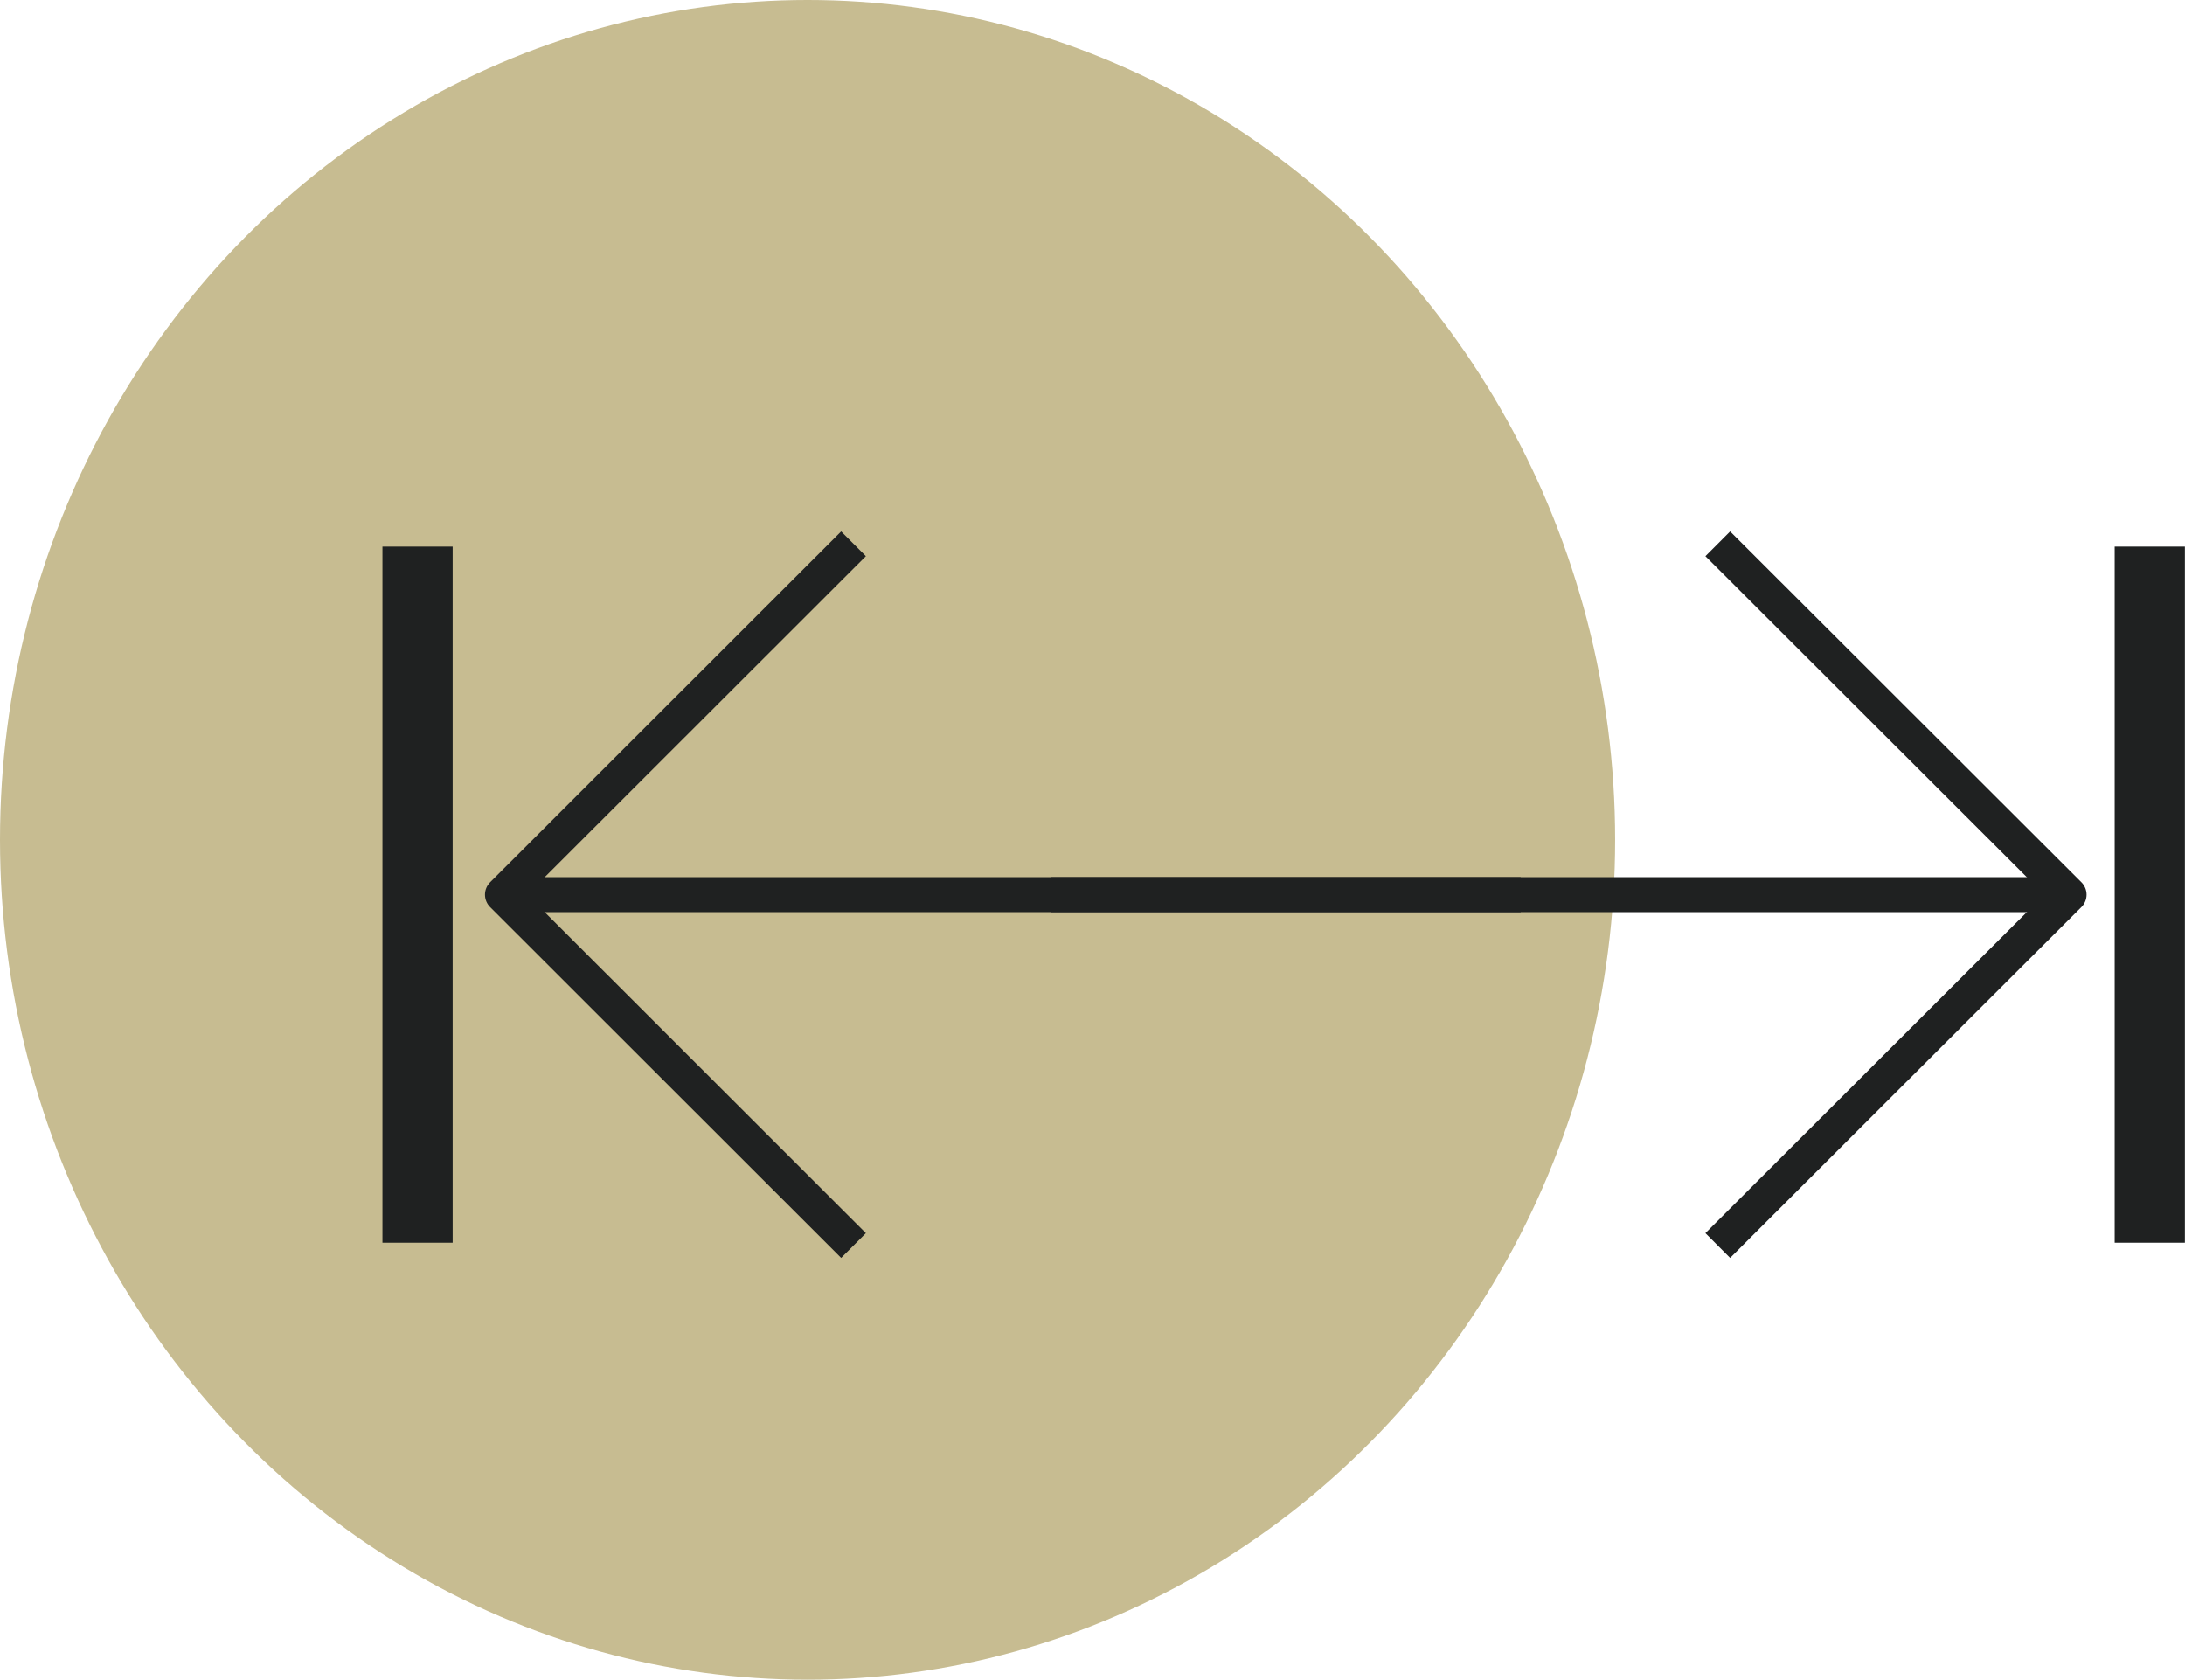
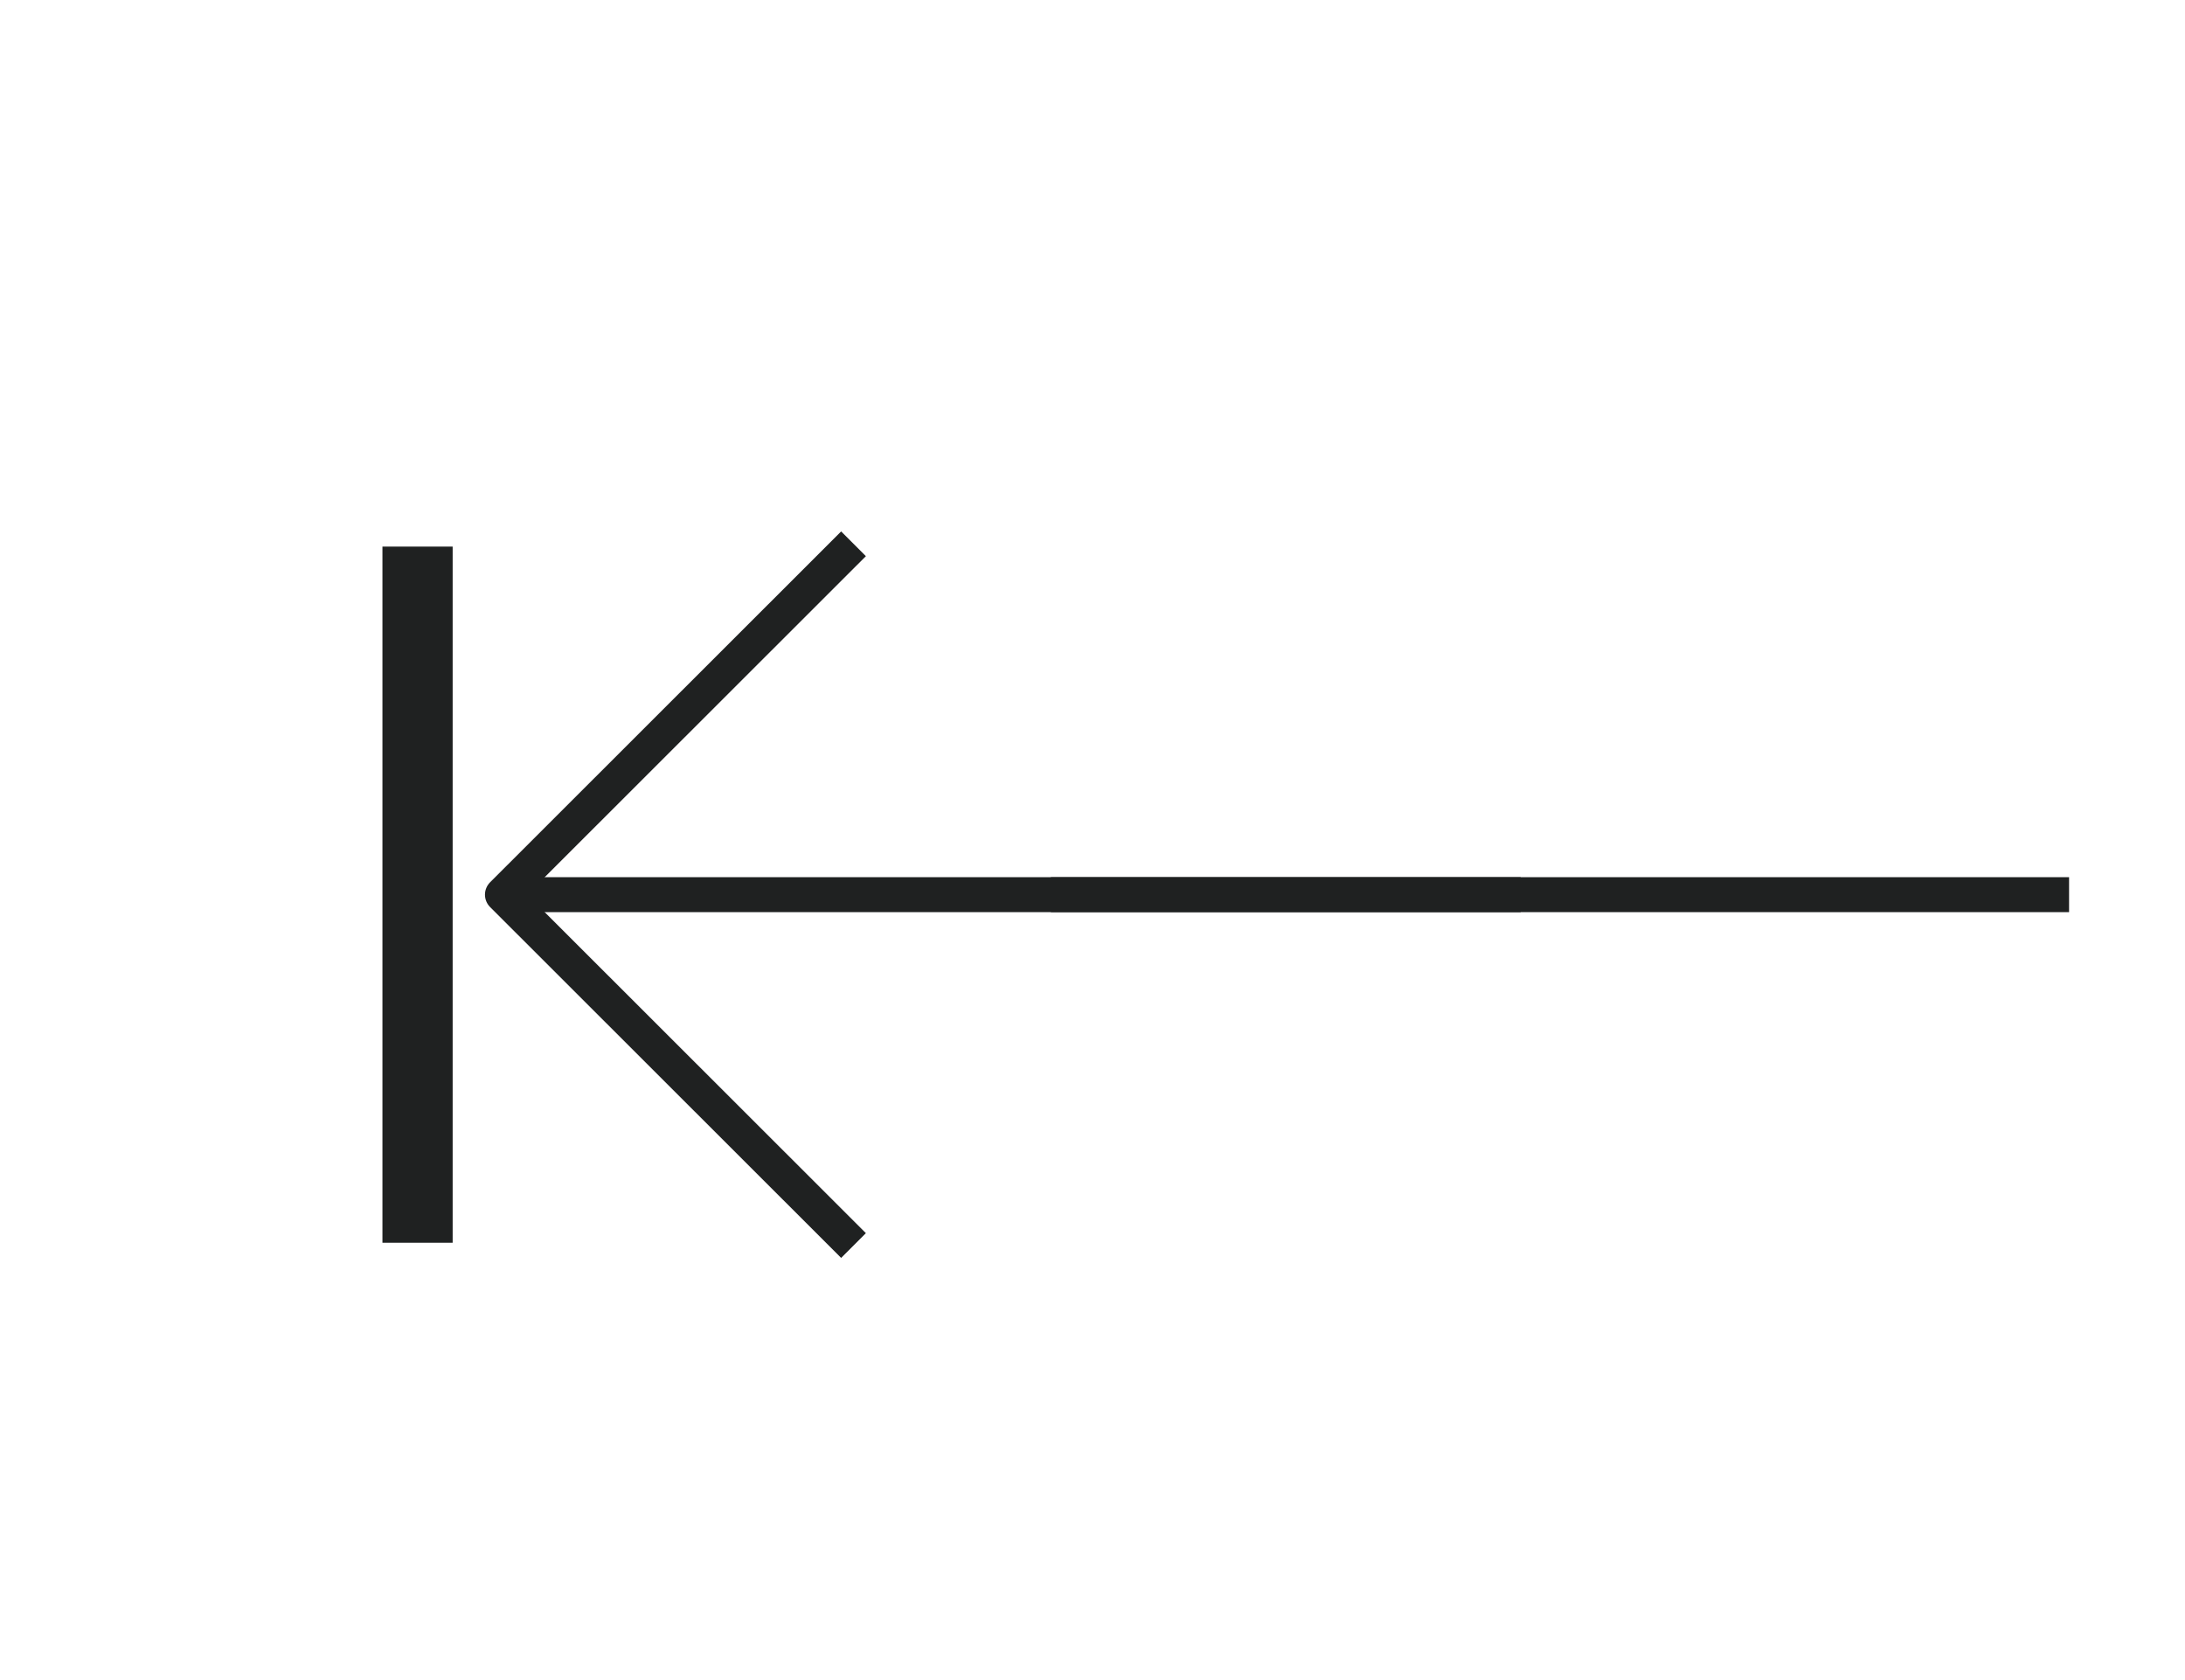
<svg xmlns="http://www.w3.org/2000/svg" id="Capa_2" viewBox="0 0 93.67 72">
  <defs>
    <style>.cls-1{stroke-miterlimit:10;stroke-width:3.01px;}.cls-1,.cls-2{fill:none;stroke:#1f2121;}.cls-2{stroke-linejoin:round;stroke-width:1.5px;}.cls-3{fill:#c7bc91;stroke-width:0px;}</style>
  </defs>
  <g id="Capa_1-2">
-     <ellipse class="cls-3" cx="34.62" cy="36" rx="34.62" ry="36" />
    <line class="cls-1" x1="17.9" y1="53.27" x2="17.9" y2="23.43" />
-     <line class="cls-1" x1="92.16" y1="53.27" x2="92.16" y2="23.43" />
    <polyline class="cls-2" points="36.59 53.39 21.54 38.35 36.59 23.31" />
    <line class="cls-2" x1="21.54" y1="38.35" x2="65.19" y2="38.35" />
-     <polyline class="cls-2" points="73.64 53.39 88.7 38.35 73.64 23.31" />
    <line class="cls-2" x1="88.7" y1="38.35" x2="45.05" y2="38.35" />
  </g>
</svg>